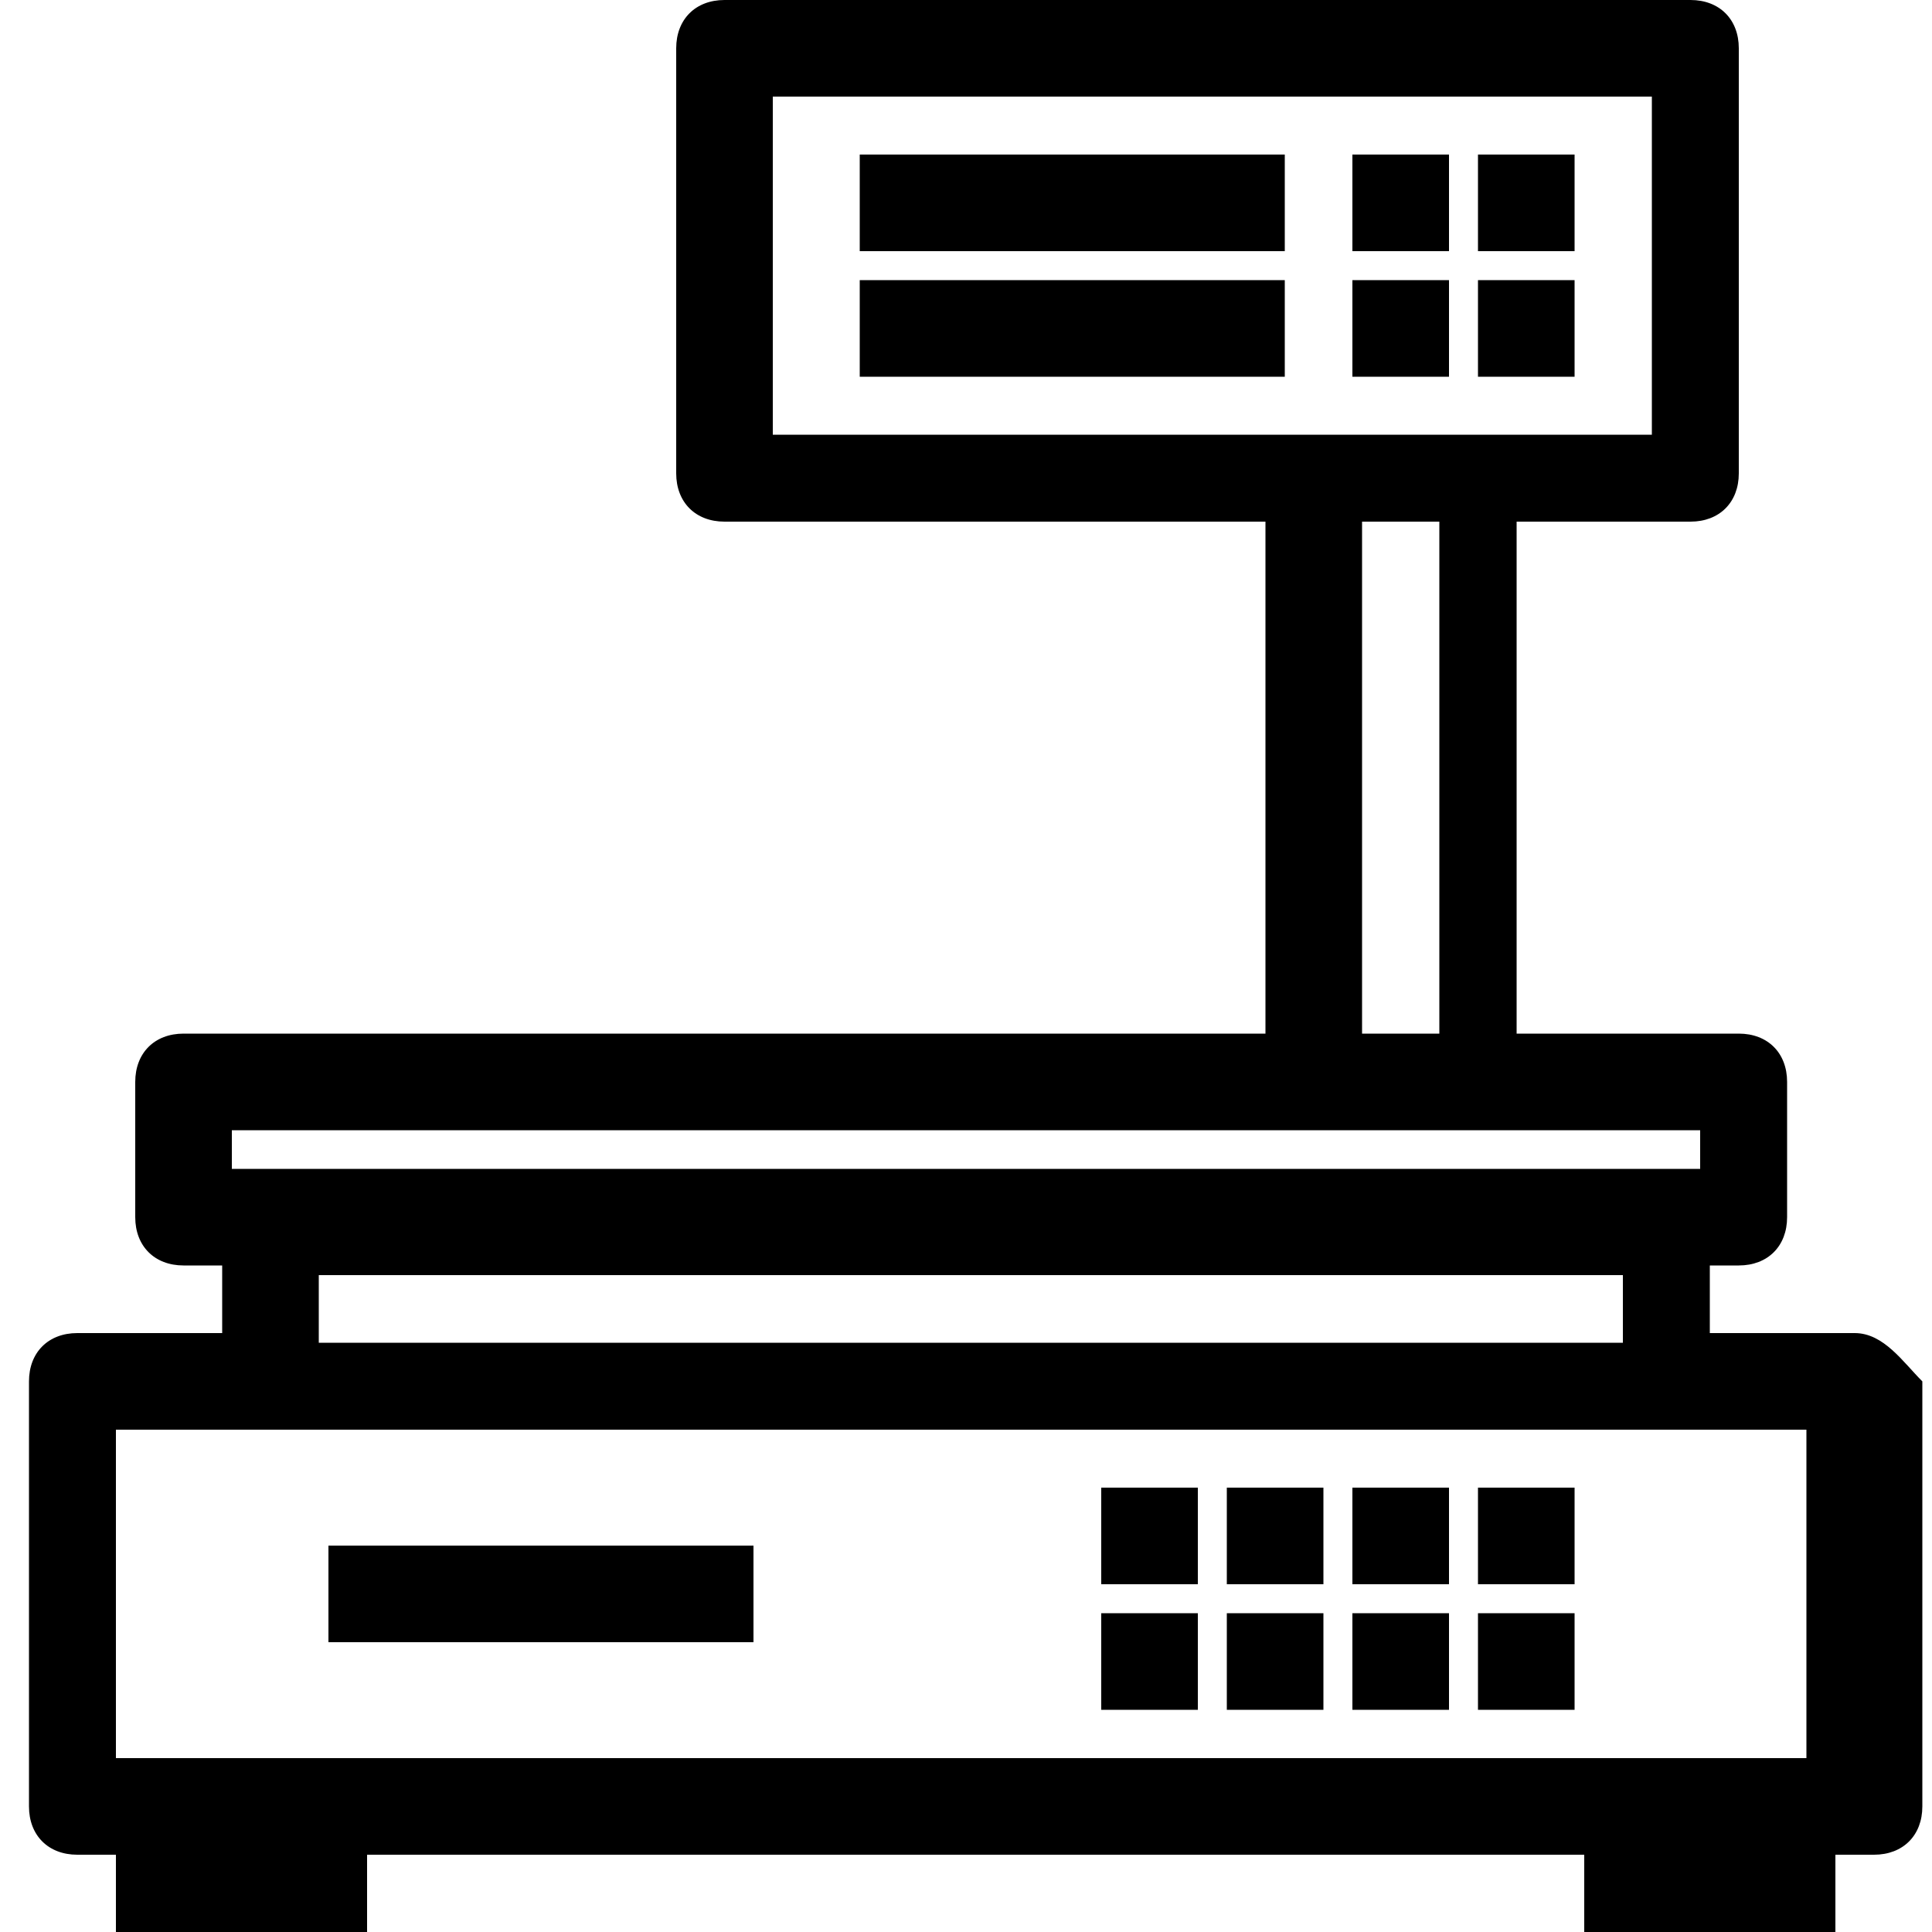
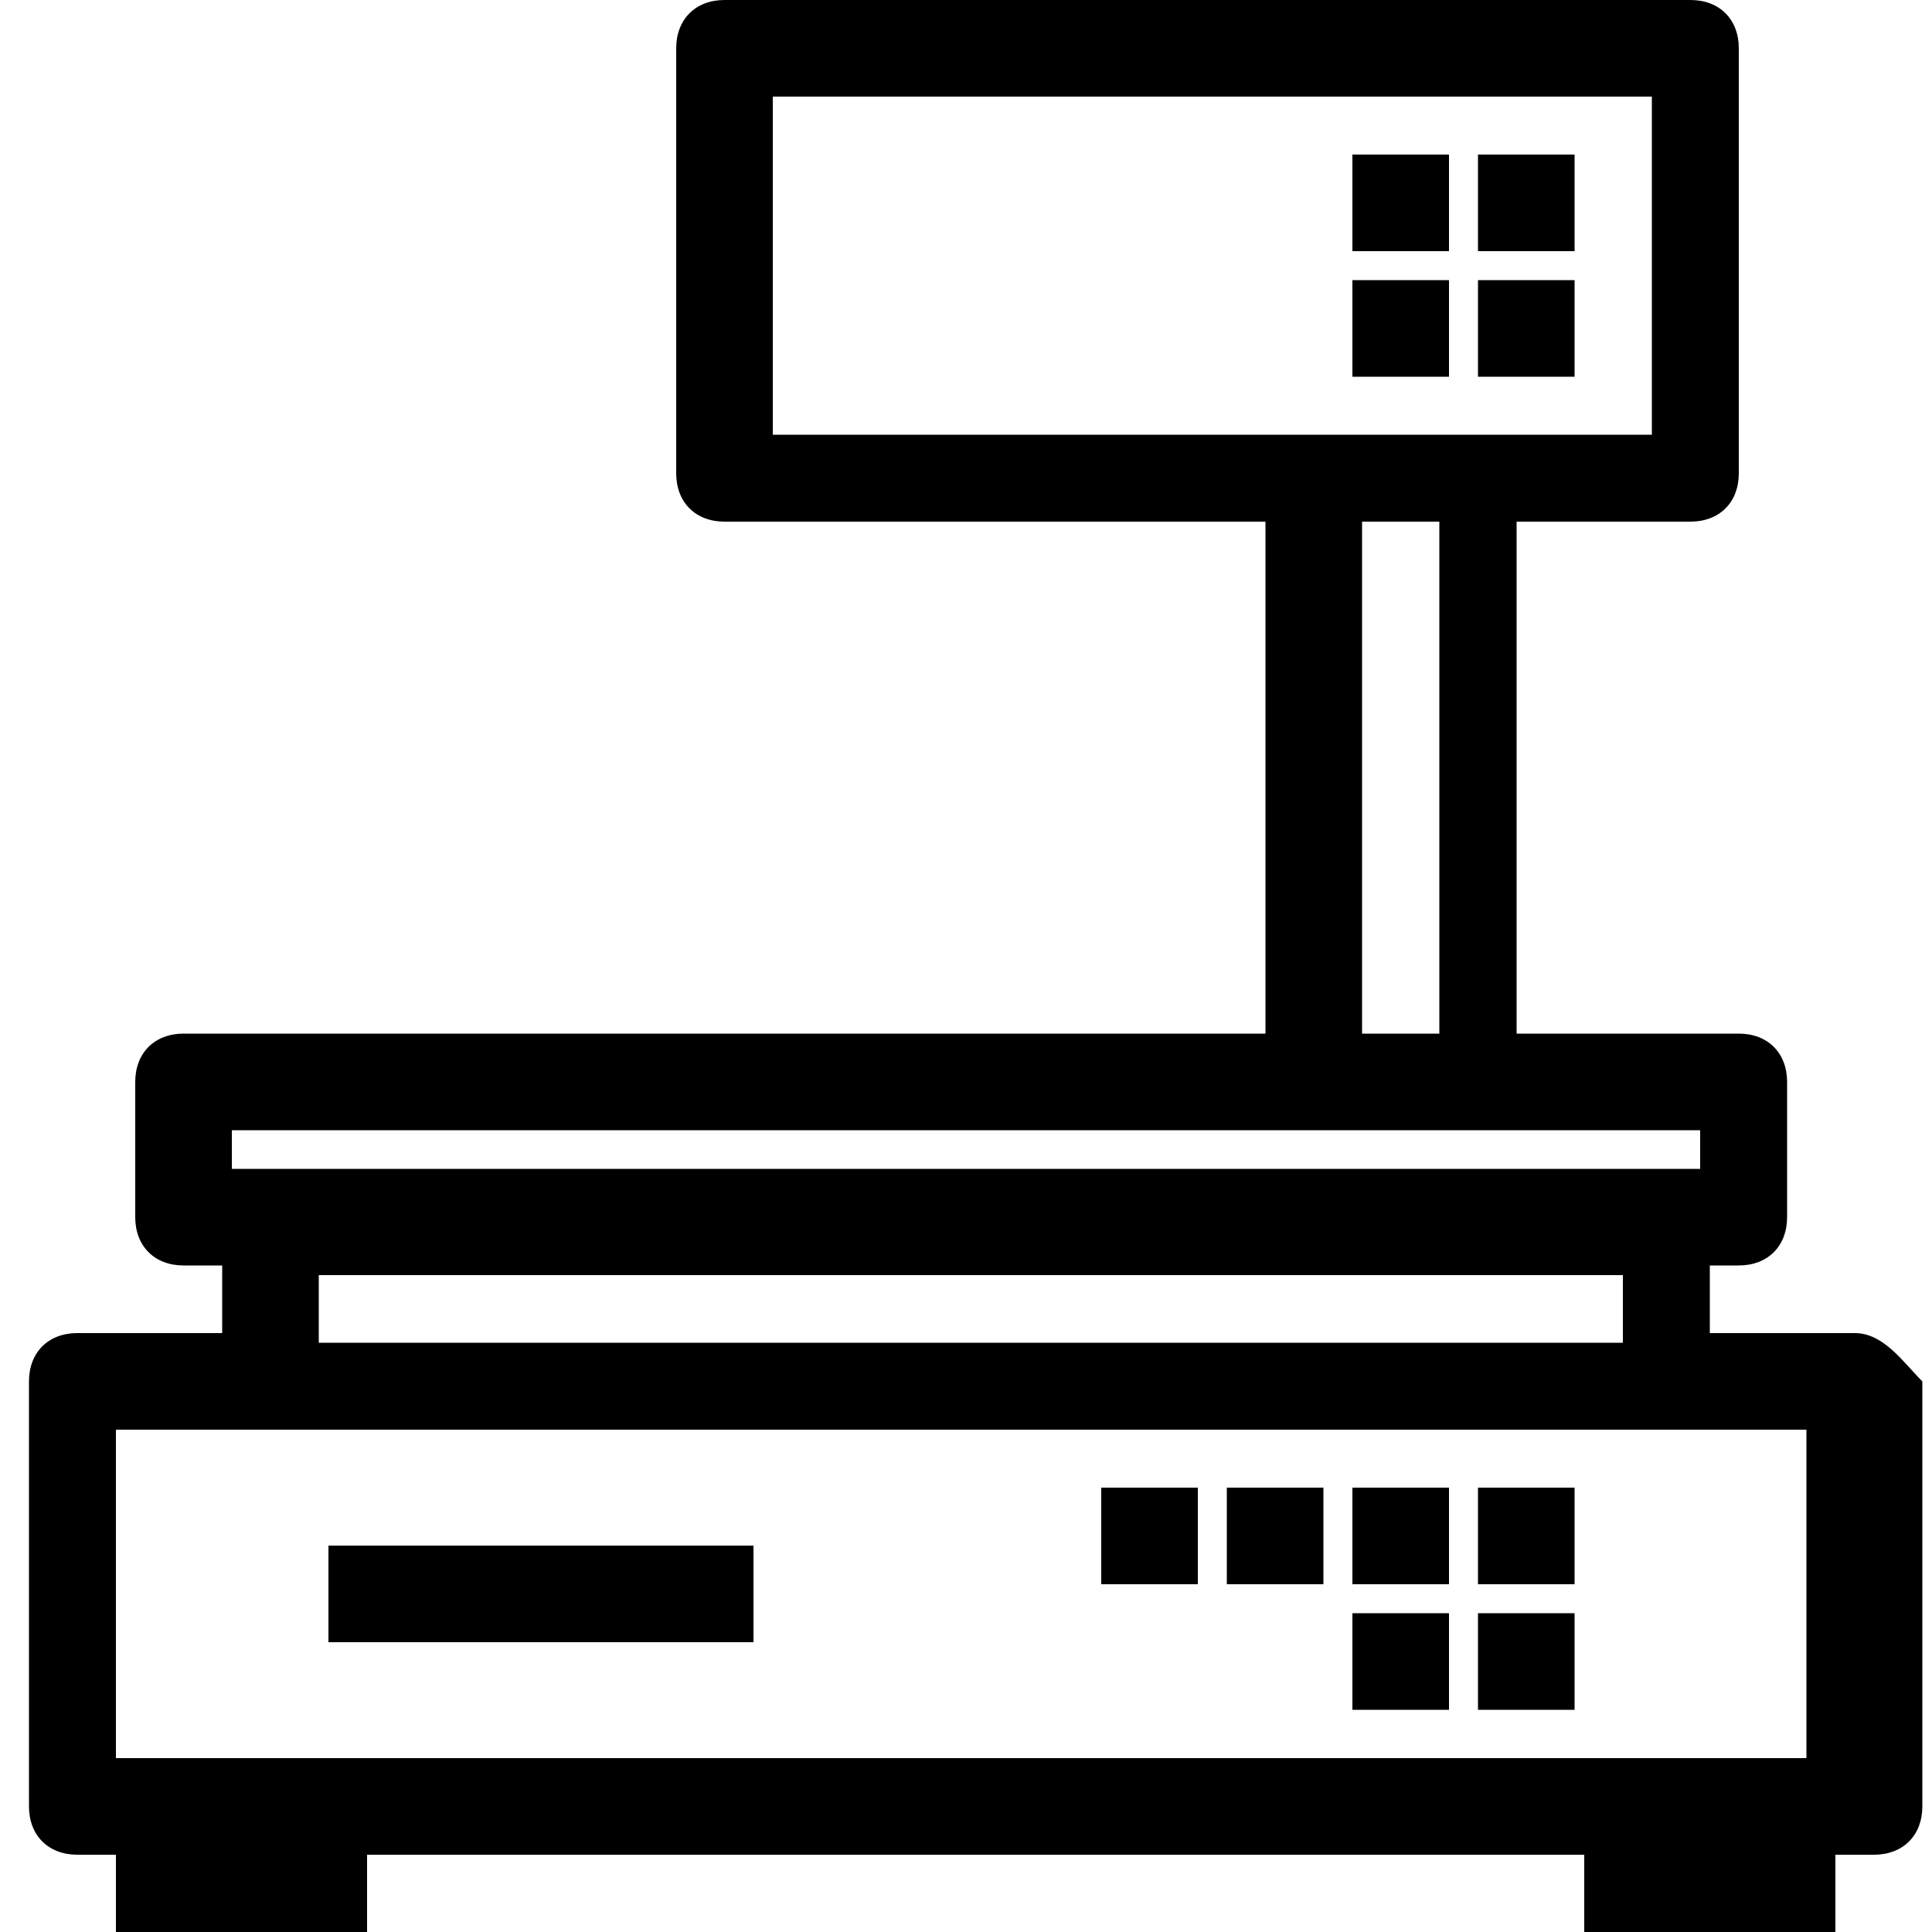
<svg xmlns="http://www.w3.org/2000/svg" version="1.1" id="Layer_1" x="0px" y="0px" width="20px" height="20px" viewBox="0 0 20 20" style="enable-background:new 0 0 20 20;" xml:space="preserve">
  <g>
    <path d="M19.2,13.8h-1.5v-0.7h0.3c0.3,0,0.5-0.2,0.5-0.5v-1.4c0-0.3-0.2-0.5-0.5-0.5h-2.3V5.4h1.8c0.3,0,0.5-0.2,0.5-0.5V0.5   c0-0.3-0.2-0.5-0.5-0.5H7.5C7.2,0,7,0.2,7,0.5v4.4c0,0.3,0.2,0.5,0.5,0.5h5.6v5.3H1.9c-0.3,0-0.5,0.2-0.5,0.5v1.4   c0,0.3,0.2,0.5,0.5,0.5h0.4v0.7H0.8c-0.3,0-0.5,0.2-0.5,0.5v4.4c0,0.3,0.2,0.5,0.5,0.5h0.4V20h2.6v-0.8h12.6V20h2.6v-0.8h0.4   c0.3,0,0.5-0.2,0.5-0.5v-4.4C19.7,14.1,19.5,13.8,19.2,13.8z M8,1h9.1v3.5H8V1z M14.1,5.4h0.8v5.3h-0.8V5.4z M2.4,11.7h15.2v0.4   H2.4V11.7z M3.3,13.2h13.5v0.7H3.3V13.2z M1.2,14.8h17.5v3.4H1.2V14.8z" />
    <rect x="3.4" y="16" width="4.4" height="1" />
-     <rect x="8.9" y="1.6" width="4.4" height="1" />
    <rect x="14" y="1.6" width="1" height="1" />
    <rect x="15.3" y="1.6" width="1" height="1" />
    <rect x="14" y="2.9" width="1" height="1" />
    <rect x="15.3" y="2.9" width="1" height="1" />
    <rect x="14" y="15.4" width="1" height="1" />
    <rect x="15.3" y="15.4" width="1" height="1" />
    <rect x="14" y="16.7" width="1" height="1" />
    <rect x="15.3" y="16.7" width="1" height="1" />
    <rect x="11.4" y="15.4" width="1" height="1" />
    <rect x="12.7" y="15.4" width="1" height="1" />
-     <rect x="11.4" y="16.7" width="1" height="1" />
-     <rect x="12.7" y="16.7" width="1" height="1" />
-     <rect x="8.9" y="2.9" width="4.4" height="1" />
  </g>
</svg>